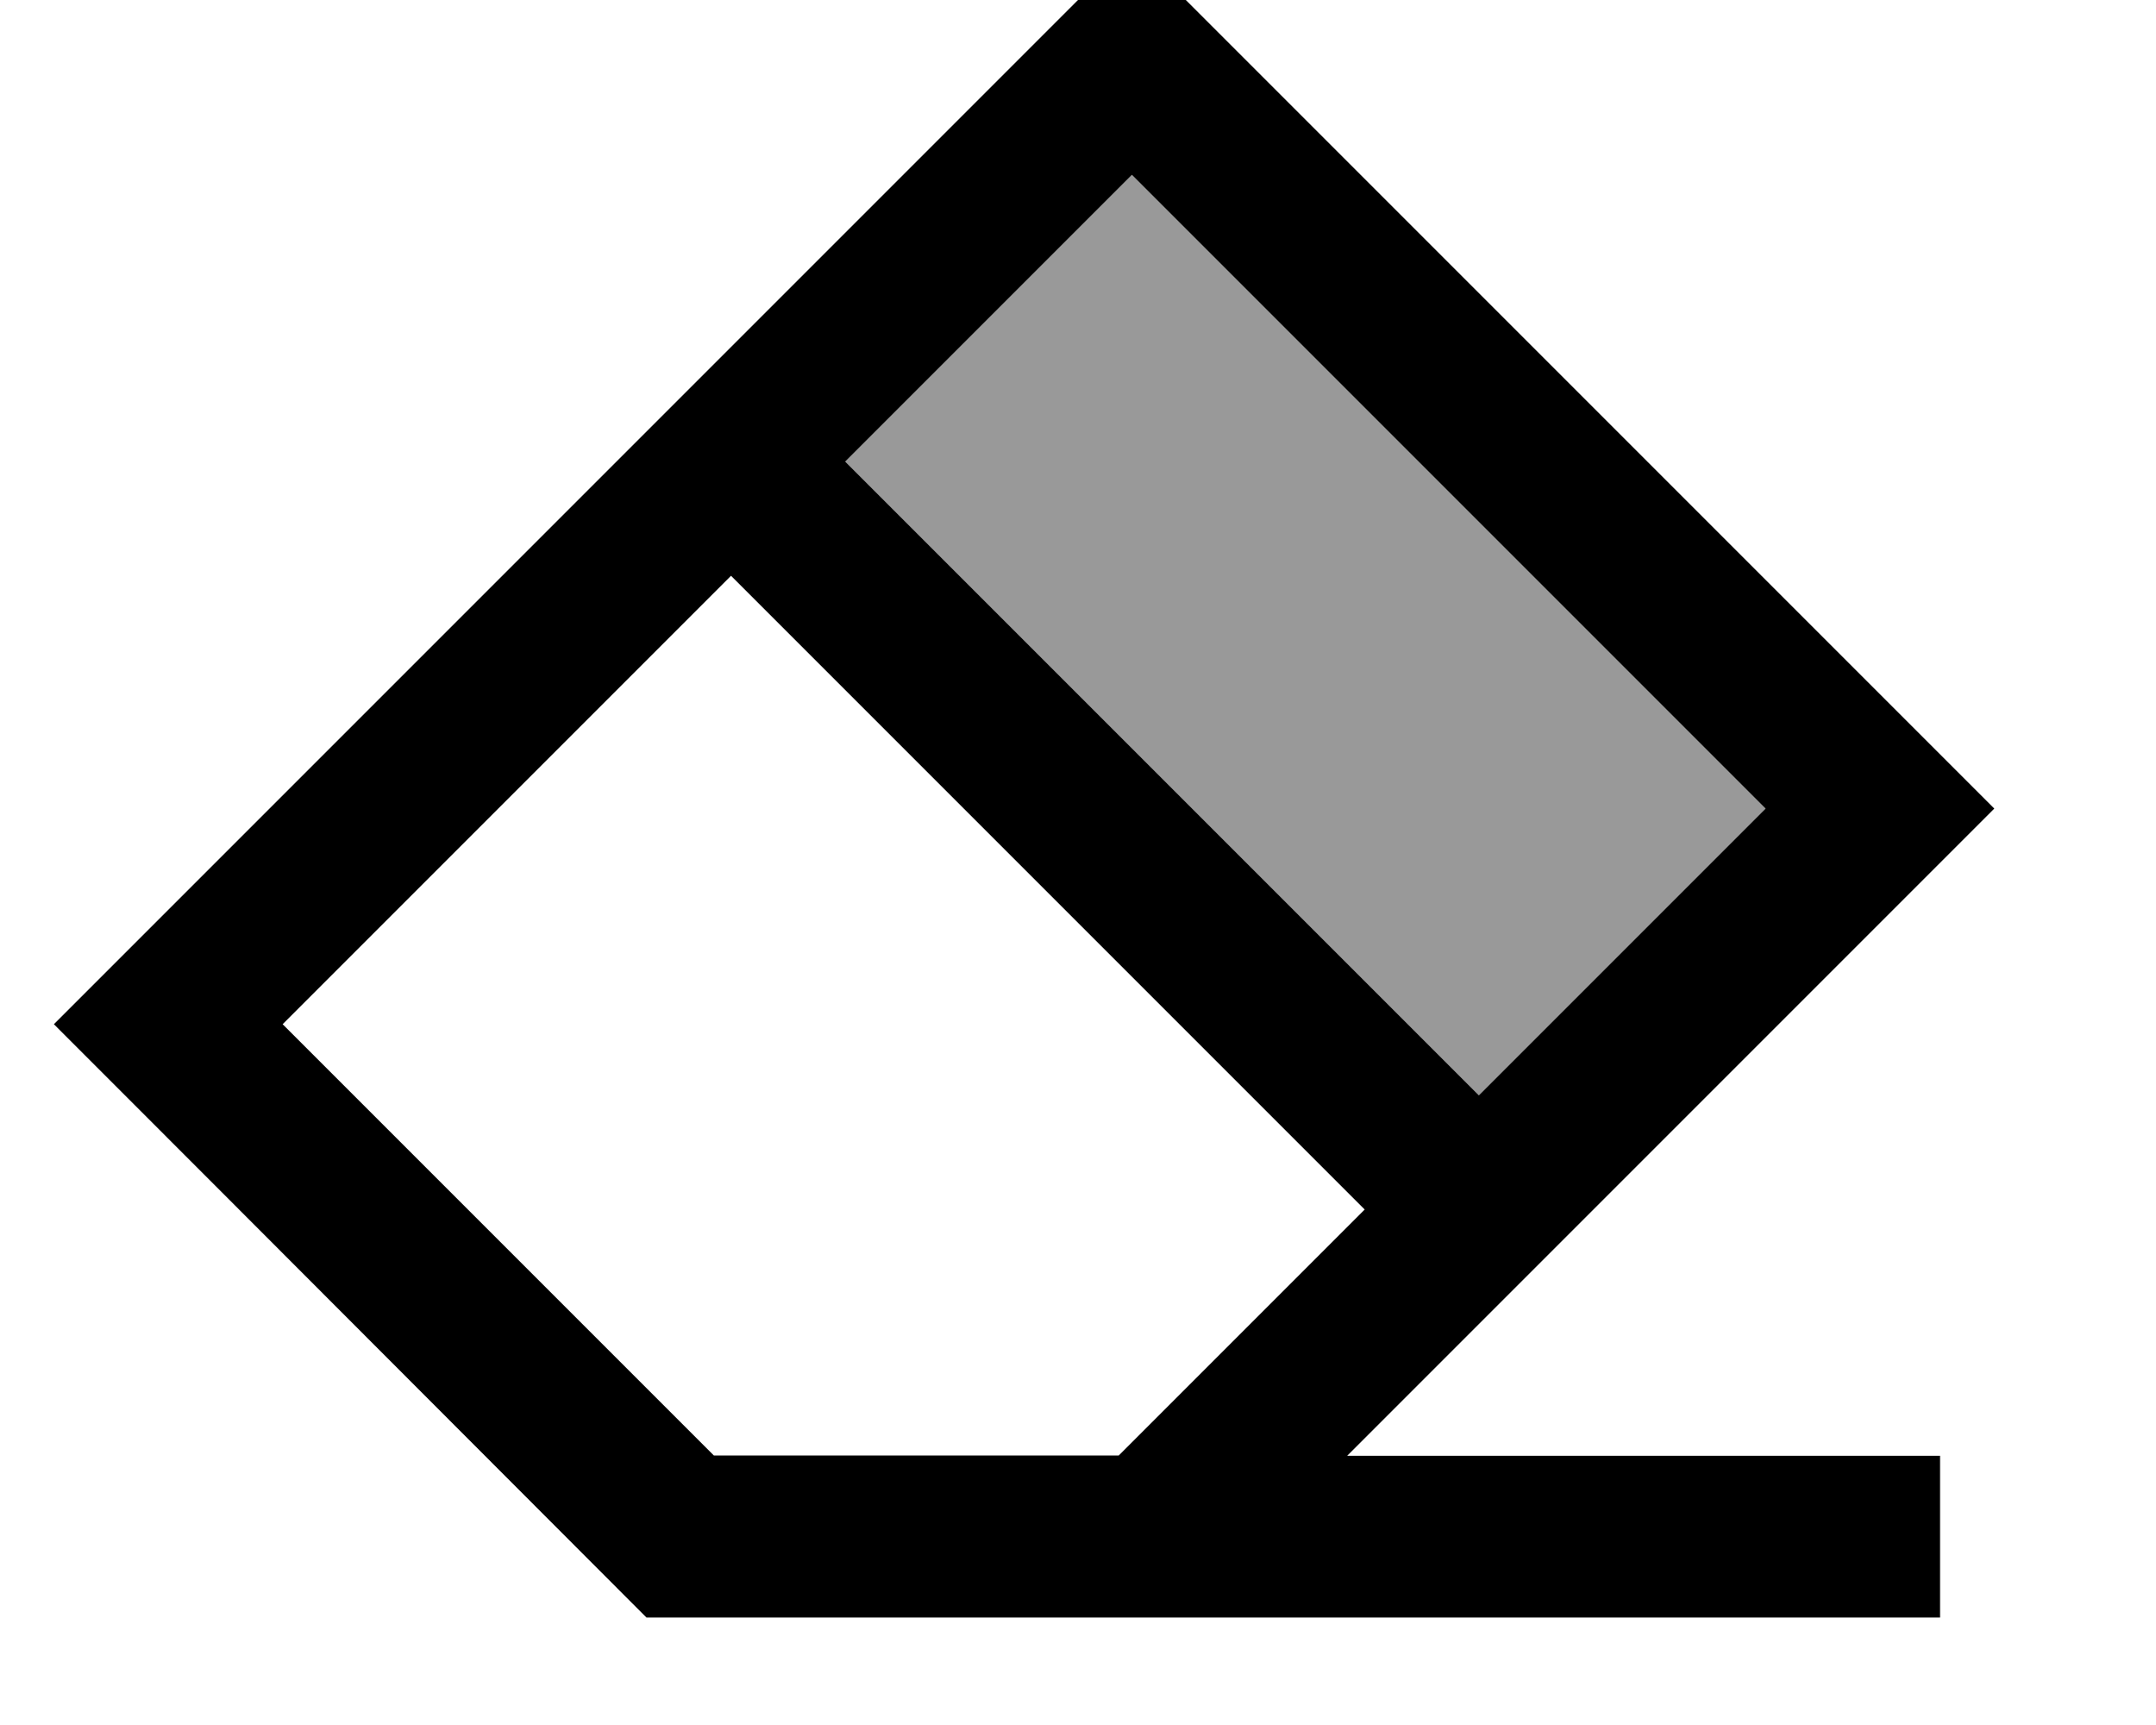
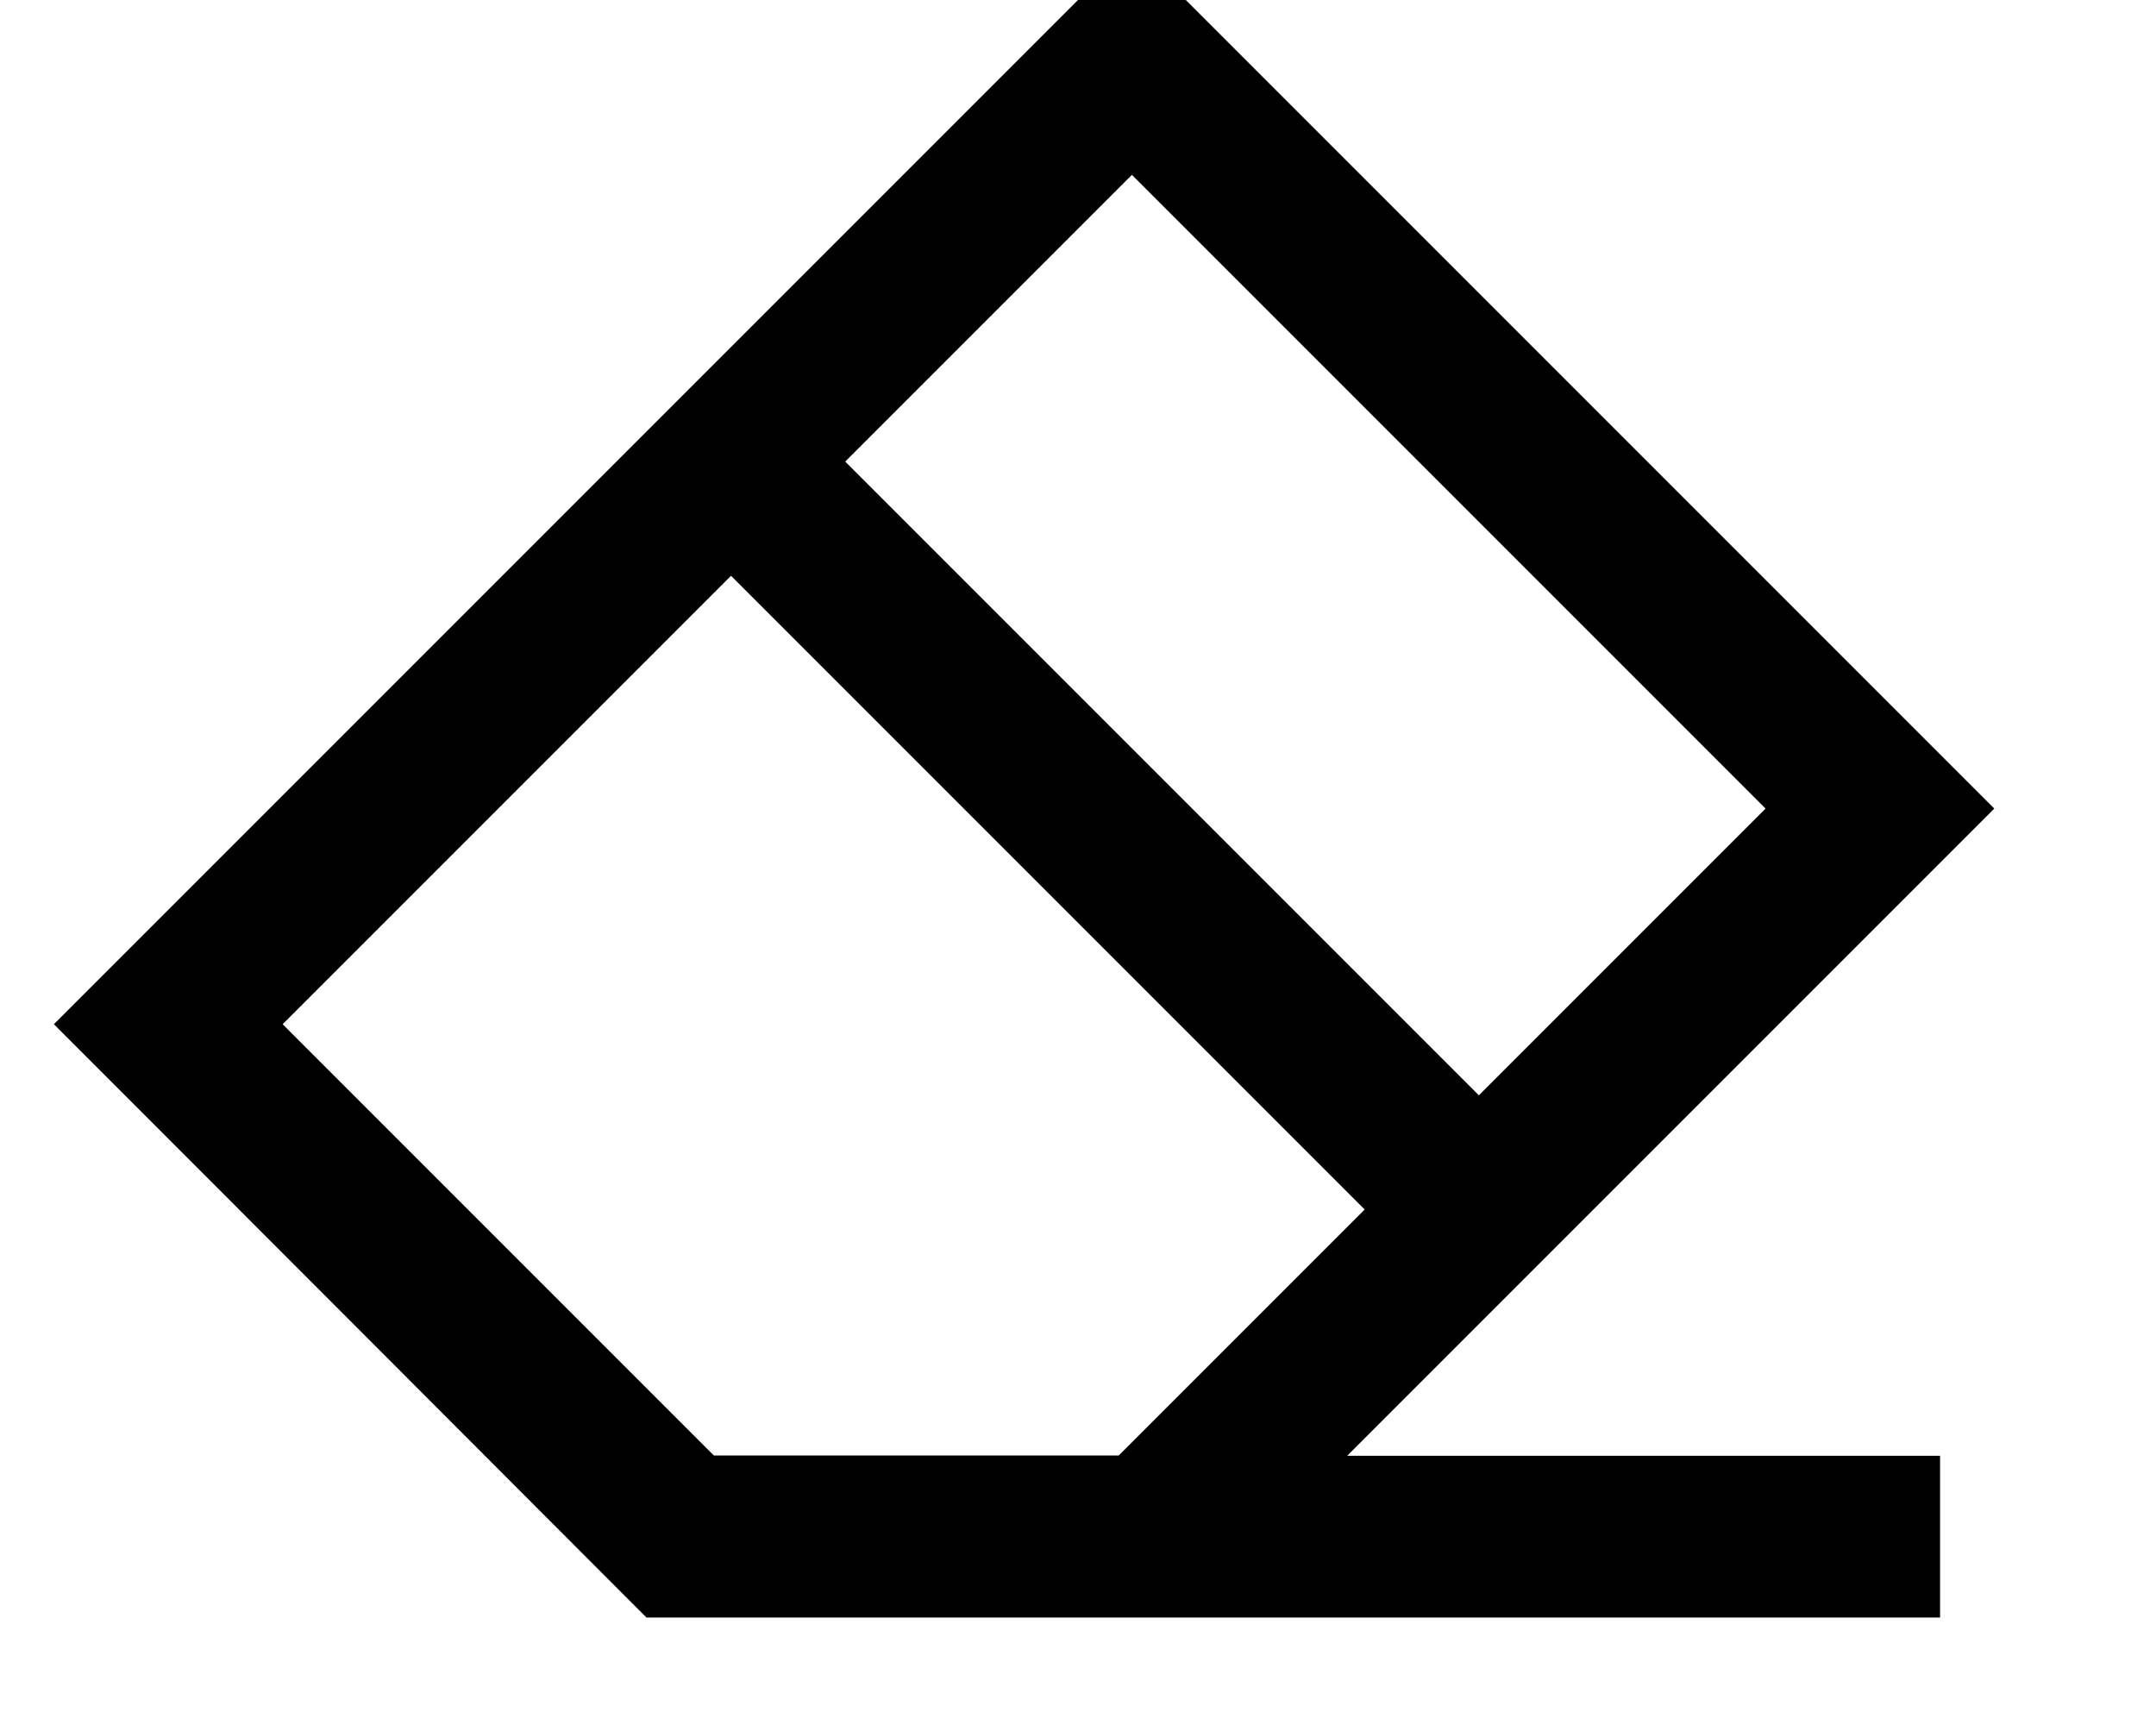
<svg xmlns="http://www.w3.org/2000/svg" viewBox="0 0 640 512">
-   <path style="fill:currentColor;opacity:.4" d="M250.9 137L439 325.1 524.1 240 336 51.9 250.9 137z" />
  <path style="fill:currentColor;opacity:1" d="M211.9 432l120.2 0 73-73-188.1-188.1-133.1 133.1 128 128zM439 325.1L524.1 240 336 51.9 250.9 137 439 325.1zm119-51.1l-158.1 158.1 176 0 0 48-384 0C79.3 367.3 20.6 308.6 16 304L49.9 270.1 302.1 17.9 336-16 369.9 17.9 558.1 206.1 592 240 558.1 273.9z" />
</svg>